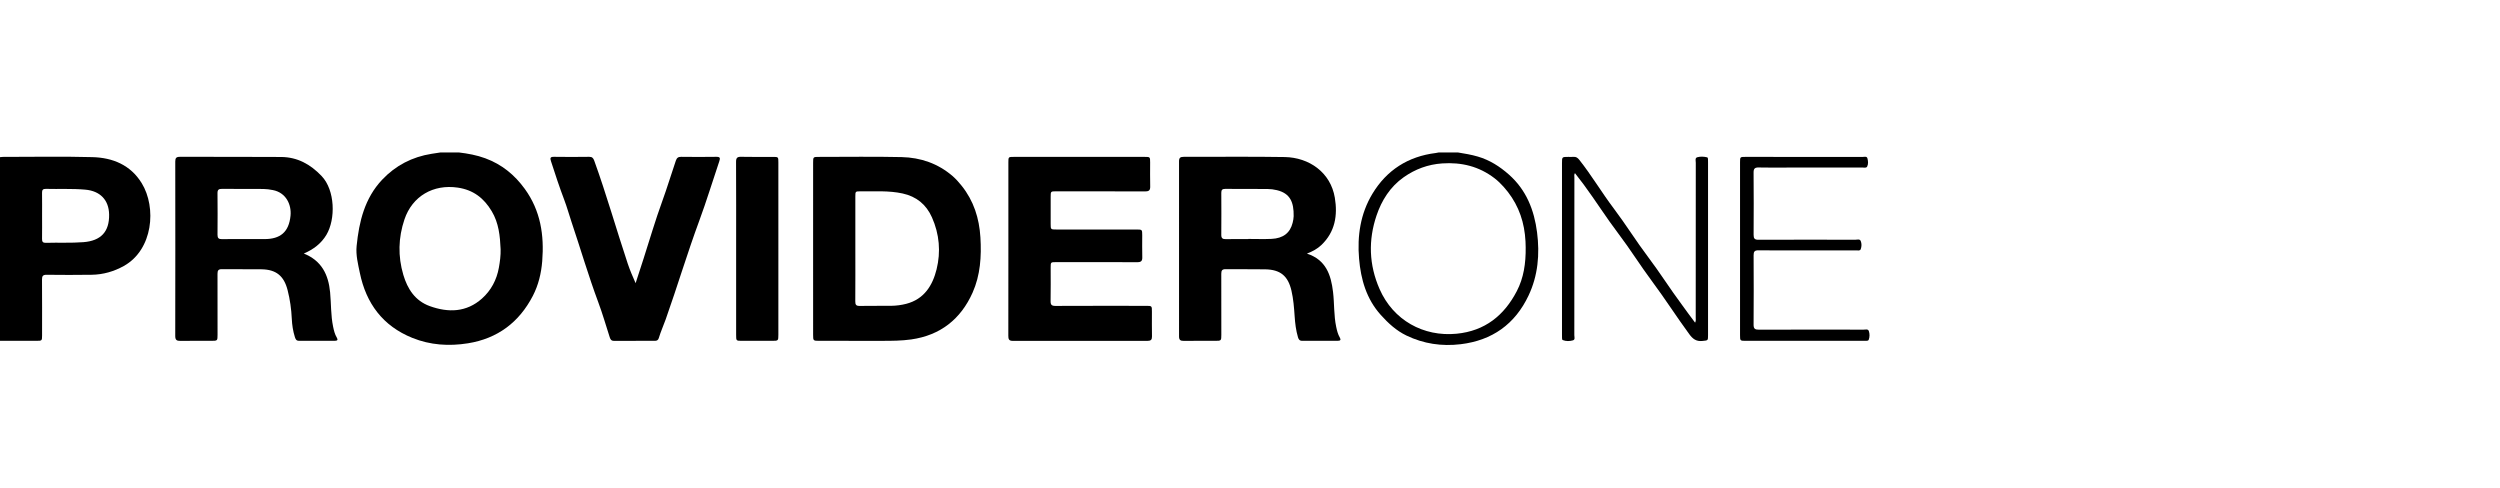
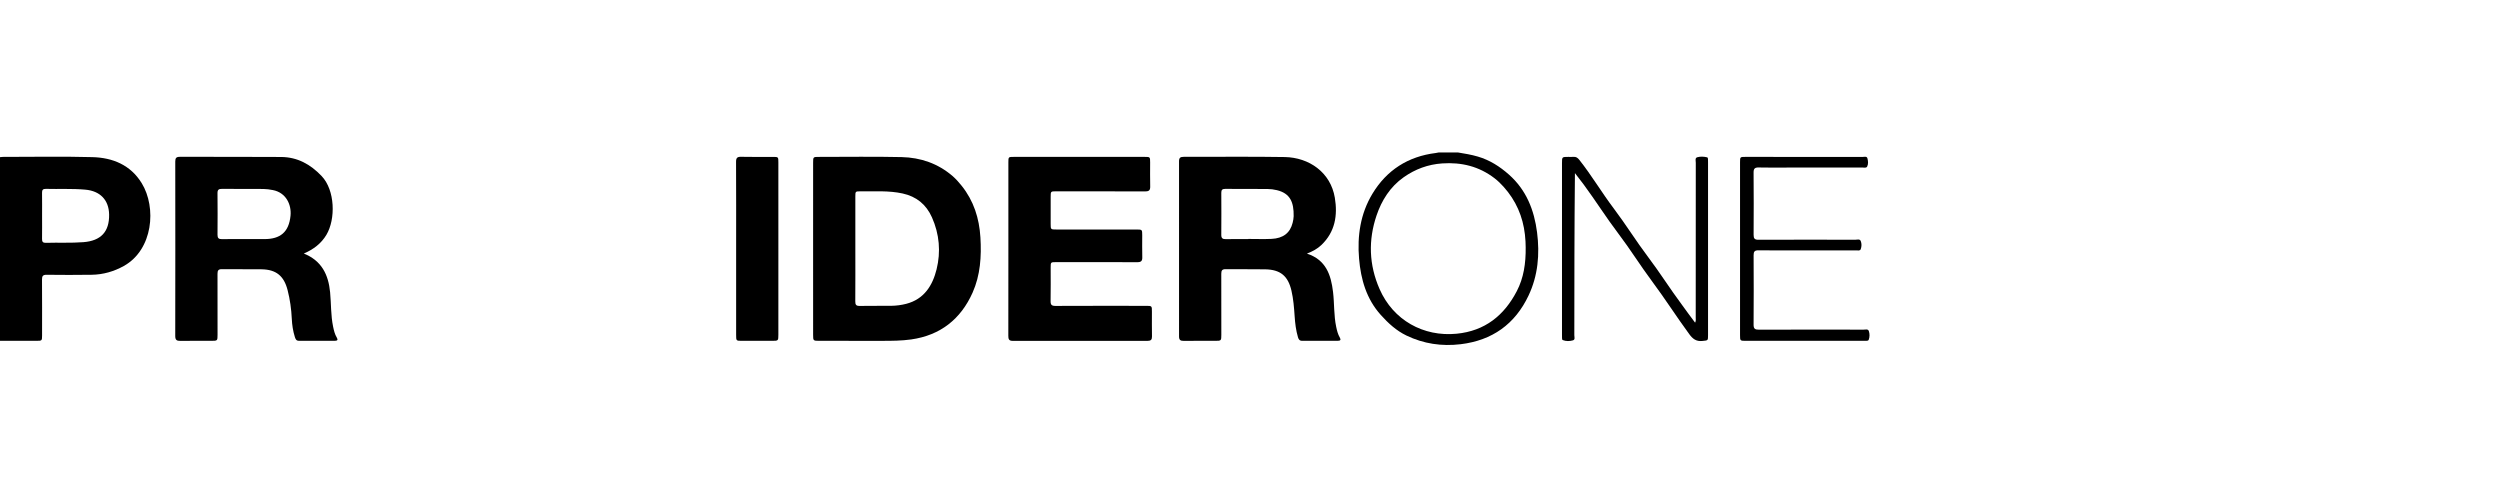
<svg xmlns="http://www.w3.org/2000/svg" width="246px" height="48px" viewBox="0 0 246 48" version="1.1">
  <title>Logomark Provider One</title>
  <g id="Logomark-Provider-One" stroke="none" stroke-width="1" fill="none" fill-rule="evenodd">
    <g id="Group-23" transform="translate(-0, 15)" fill="#000000">
-       <path d="M49.261,9.529 C49.203,8.225 49.085,6.951 48.382,5.777 C47.607,4.485 46.567,3.685 45.043,3.461 C42.639,3.108 40.571,4.3 39.798,6.592 C39.19,8.391 39.147,10.22 39.686,12.041 C40.097,13.432 40.846,14.599 42.289,15.121 C44.121,15.782 45.903,15.736 47.427,14.377 C48.321,13.579 48.874,12.538 49.089,11.341 C49.196,10.742 49.277,10.141 49.261,9.529 L49.261,9.529 Z M45.144,0 C46.032,0.106 46.905,0.262 47.752,0.575 C49.376,1.173 50.637,2.201 51.646,3.596 C53.196,5.74 53.559,8.144 53.355,10.697 C53.259,11.895 52.982,13.051 52.429,14.117 C51.08,16.717 48.961,18.314 46.042,18.781 C44.182,19.079 42.341,18.961 40.578,18.25 C37.665,17.075 36.023,14.852 35.406,11.84 C35.228,10.973 35.002,10.1 35.092,9.203 C35.332,6.801 35.886,4.503 37.607,2.68 C38.925,1.285 40.563,0.435 42.473,0.134 C42.767,0.089 43.06,0.045 43.353,0 L45.144,0 Z" id="Fill-1" />
      <path d="M4.141,6.222 C4.141,6.984 4.149,7.746 4.137,8.509 C4.132,8.788 4.221,8.904 4.515,8.895 C5.745,8.856 6.975,8.925 8.207,8.829 C9.921,8.697 10.768,7.812 10.737,6.103 C10.71,4.669 9.847,3.792 8.4,3.662 C7.105,3.546 5.809,3.619 4.514,3.585 C4.219,3.577 4.132,3.696 4.137,3.974 C4.149,4.723 4.141,5.472 4.141,6.222 L4.141,6.222 Z M0,0.464 C0.09,0.455 0.18,0.439 0.27,0.439 C3.214,0.439 6.16,0.382 9.101,0.462 C11.092,0.517 12.839,1.229 13.941,3.018 C15.424,5.424 15.06,9.571 12.184,11.172 C11.209,11.716 10.149,12.02 9.028,12.037 C7.55,12.059 6.071,12.057 4.593,12.039 C4.225,12.034 4.131,12.159 4.134,12.506 C4.148,14.341 4.141,16.176 4.14,18.01 C4.14,18.52 4.124,18.536 3.618,18.536 C2.412,18.537 1.206,18.535 0,18.534 L0,0.464 Z" id="Fill-3" />
      <path d="M150.127,9.322 C150.128,9.01 150.106,8.548 150.053,8.084 C149.851,6.296 149.164,4.728 147.961,3.387 C147.684,3.079 147.388,2.789 147.058,2.536 C145.537,1.37 143.811,0.95 141.913,1.08 C140.513,1.176 139.261,1.641 138.126,2.439 C136.791,3.379 135.952,4.719 135.45,6.208 C134.634,8.632 134.699,11.048 135.752,13.448 C137.094,16.507 140.066,18.156 143.327,17.839 C146.125,17.566 148.012,16.037 149.255,13.645 C149.926,12.355 150.148,10.929 150.127,9.322 L150.127,9.322 Z M143.448,0 C144.112,0.108 144.772,0.217 145.421,0.407 C146.594,0.751 147.582,1.385 148.484,2.184 C150.196,3.702 150.969,5.679 151.248,7.874 C151.521,10.01 151.341,12.115 150.407,14.087 C149.075,16.898 146.835,18.497 143.728,18.871 C141.868,19.095 140.087,18.832 138.395,18.017 C137.396,17.536 136.603,16.805 135.869,15.989 C134.45,14.41 133.907,12.49 133.733,10.455 C133.542,8.21 133.865,6.023 135.046,4.067 C136.453,1.738 138.553,0.394 141.278,0.056 C141.379,0.044 141.48,0.019 141.581,0 L143.448,0 Z" id="Fill-5" />
      <path d="M84.166,9.464 C84.166,11.194 84.174,12.925 84.16,14.656 C84.157,14.988 84.244,15.11 84.595,15.103 C85.631,15.082 86.669,15.105 87.706,15.091 C88.198,15.084 88.688,15.02 89.166,14.898 C90.937,14.443 91.768,13.087 92.161,11.498 C92.586,9.78 92.44,8.041 91.704,6.388 C91.138,5.114 90.172,4.334 88.812,4.037 C87.456,3.741 86.078,3.843 84.707,3.828 C84.167,3.822 84.166,3.828 84.166,4.349 C84.166,6.054 84.166,7.759 84.166,9.464 M80.01,9.465 C80.01,6.648 80.01,3.83 80.011,1.013 C80.011,0.44 80.013,0.438 80.595,0.439 C83.306,0.44 86.018,0.396 88.728,0.458 C90.585,0.501 92.291,1.084 93.728,2.319 C94.063,2.609 94.353,2.938 94.628,3.281 C95.818,4.769 96.358,6.479 96.473,8.363 C96.586,10.234 96.468,12.079 95.703,13.795 C94.542,16.397 92.538,17.993 89.661,18.401 C88.723,18.532 87.776,18.54 86.83,18.539 C84.755,18.536 82.679,18.538 80.604,18.537 C80.026,18.537 80.011,18.523 80.011,17.955 C80.01,15.125 80.01,12.295 80.01,9.465" id="Fill-7" />
      <path d="M24.129,8.527 C24.764,8.527 25.399,8.528 26.034,8.526 C27.562,8.523 28.428,7.858 28.588,6.223 C28.694,5.152 28.159,3.954 26.848,3.703 C26.544,3.644 26.233,3.598 25.924,3.595 C24.563,3.584 23.202,3.597 21.841,3.585 C21.531,3.582 21.4,3.665 21.402,3.997 C21.416,5.366 21.415,6.735 21.403,8.104 C21.4,8.424 21.516,8.538 21.835,8.532 C22.599,8.516 23.364,8.526 24.129,8.527 M29.896,9.948 C31.665,10.658 32.319,12.043 32.483,13.765 C32.59,14.894 32.546,16.037 32.78,17.155 C32.858,17.524 32.942,17.888 33.138,18.214 C33.263,18.421 33.221,18.532 32.974,18.533 C31.781,18.535 30.588,18.532 29.395,18.532 C29.147,18.532 29.075,18.353 29.014,18.161 C28.831,17.578 28.741,16.975 28.712,16.37 C28.668,15.415 28.538,14.477 28.3,13.549 C27.944,12.153 27.176,11.518 25.73,11.499 C24.433,11.481 23.136,11.504 21.839,11.486 C21.486,11.481 21.401,11.619 21.403,11.944 C21.413,13.946 21.409,15.949 21.407,17.951 C21.407,18.522 21.393,18.537 20.819,18.537 C19.795,18.539 18.77,18.528 17.746,18.543 C17.392,18.548 17.244,18.457 17.244,18.066 C17.255,12.342 17.254,6.62 17.246,0.896 C17.245,0.547 17.346,0.429 17.707,0.431 C21.026,0.443 24.345,0.42 27.665,0.447 C29.264,0.461 30.537,1.156 31.649,2.324 C32.975,3.717 33.04,6.56 32.118,8.108 C31.618,8.947 30.859,9.536 29.896,9.948" id="Fill-9" />
      <path d="M122.831,8.527 L122.831,8.512 C123.595,8.512 124.361,8.541 125.123,8.506 C126.271,8.452 126.951,7.915 127.196,6.921 C127.248,6.709 127.292,6.488 127.296,6.271 C127.319,4.896 126.955,4.027 125.643,3.711 C125.343,3.637 125.028,3.6 124.72,3.597 C123.334,3.585 121.948,3.596 120.561,3.586 C120.273,3.584 120.174,3.688 120.176,3.97 C120.185,5.351 120.187,6.733 120.175,8.114 C120.172,8.444 120.307,8.537 120.616,8.531 C121.353,8.517 122.092,8.527 122.831,8.527 M128.602,9.955 C130.474,10.563 130.973,12.049 131.171,13.729 C131.307,14.869 131.242,16.027 131.481,17.158 C131.559,17.525 131.645,17.89 131.838,18.218 C131.965,18.434 131.896,18.533 131.66,18.533 C130.48,18.535 129.299,18.533 128.119,18.535 C127.876,18.536 127.781,18.389 127.721,18.186 C127.523,17.513 127.439,16.823 127.393,16.126 C127.335,15.276 127.272,14.424 127.077,13.592 C126.737,12.148 125.99,11.53 124.502,11.502 C123.206,11.477 121.908,11.505 120.611,11.486 C120.257,11.481 120.173,11.62 120.174,11.944 C120.185,13.947 120.18,15.951 120.179,17.954 C120.179,18.522 120.164,18.537 119.587,18.537 C118.549,18.539 117.511,18.53 116.474,18.542 C116.148,18.546 116.017,18.449 116.018,18.099 C116.026,12.361 116.027,6.623 116.017,0.884 C116.016,0.514 116.149,0.431 116.491,0.432 C119.798,0.442 123.107,0.396 126.414,0.453 C128.812,0.494 130.935,1.96 131.349,4.463 C131.634,6.19 131.377,7.815 130.027,9.105 C129.629,9.485 129.154,9.742 128.602,9.955" id="Fill-11" />
      <path d="M99.224,9.47 C99.224,6.64 99.224,3.81 99.224,0.98 C99.224,0.44 99.227,0.438 99.76,0.438 C104.053,0.437 108.347,0.437 112.639,0.438 C113.169,0.438 113.172,0.441 113.174,0.985 C113.175,1.773 113.159,2.562 113.18,3.349 C113.191,3.722 113.058,3.835 112.686,3.833 C109.767,3.821 106.849,3.826 103.931,3.826 C103.388,3.826 103.386,3.827 103.386,4.385 C103.386,5.264 103.386,6.142 103.386,7.021 C103.386,7.583 103.388,7.584 103.971,7.584 L111.829,7.584 C112.389,7.584 112.394,7.59 112.395,8.145 C112.397,8.868 112.38,9.593 112.401,10.316 C112.412,10.693 112.269,10.802 111.903,10.8 C109.243,10.788 106.585,10.794 103.925,10.794 C103.388,10.794 103.388,10.795 103.386,11.324 C103.386,12.422 103.4,13.521 103.379,14.618 C103.371,14.989 103.48,15.104 103.859,15.102 C106.829,15.088 109.799,15.094 112.769,15.095 C113.347,15.095 113.349,15.096 113.349,15.666 C113.35,16.481 113.338,17.295 113.355,18.109 C113.361,18.429 113.243,18.541 112.925,18.54 C108.502,18.534 104.079,18.533 99.657,18.542 C99.267,18.543 99.219,18.358 99.219,18.038 C99.227,15.182 99.224,12.326 99.224,9.47" id="Fill-13" />
-       <path d="M62.544,12.865 C62.806,12.059 63.068,11.255 63.328,10.448 C63.934,8.567 64.484,6.667 65.162,4.811 C65.645,3.489 66.044,2.143 66.501,0.814 C66.597,0.535 66.729,0.428 67.026,0.432 C68.18,0.446 69.335,0.449 70.488,0.431 C70.87,0.426 70.883,0.56 70.779,0.868 C70.12,2.813 69.525,4.781 68.813,6.707 C67.627,9.917 66.649,13.197 65.506,16.421 C65.287,17.038 65.013,17.637 64.825,18.268 C64.768,18.457 64.647,18.537 64.453,18.537 C63.104,18.535 61.755,18.532 60.407,18.539 C60.136,18.541 60.059,18.378 59.991,18.168 C59.623,17.024 59.291,15.867 58.871,14.743 C57.897,12.129 57.117,9.451 56.227,6.81 C55.987,6.1 55.793,5.375 55.526,4.676 C55.049,3.421 54.632,2.146 54.219,0.87 C54.119,0.562 54.128,0.426 54.511,0.431 C55.665,0.449 56.819,0.447 57.973,0.431 C58.262,0.427 58.377,0.546 58.47,0.801 C59.679,4.139 60.642,7.558 61.764,10.926 C61.981,11.576 62.253,12.211 62.544,12.865" id="Fill-15" />
      <path d="M72.436,9.46 C72.436,6.617 72.443,3.774 72.428,0.932 C72.425,0.54 72.54,0.42 72.933,0.43 C73.97,0.454 75.008,0.438 76.045,0.439 C76.587,0.439 76.591,0.439 76.591,0.974 C76.592,4.19 76.592,7.408 76.592,10.625 C76.592,13.067 76.592,15.51 76.591,17.951 C76.591,18.523 76.577,18.537 76.002,18.537 C75.003,18.539 74.005,18.539 73.006,18.537 C72.437,18.537 72.436,18.535 72.436,17.949 C72.436,15.119 72.436,12.29 72.436,9.46" id="Fill-17" />
-       <path d="M154.973,2.034 C154.877,2.191 154.92,2.335 154.92,2.471 C154.917,7.639 154.918,12.809 154.913,17.979 C154.912,18.156 155.02,18.422 154.776,18.491 C154.455,18.582 154.111,18.591 153.786,18.468 C153.705,18.437 153.708,18.339 153.704,18.263 C153.7,18.159 153.7,18.055 153.7,17.952 C153.7,12.317 153.7,6.682 153.7,1.048 C153.7,0.438 153.701,0.438 154.32,0.438 C154.489,0.437 154.659,0.45 154.826,0.435 C155.088,0.411 155.244,0.528 155.406,0.731 C156.619,2.265 157.614,3.952 158.79,5.508 C159.969,7.067 160.994,8.731 162.171,10.287 C163.327,11.814 164.341,13.437 165.486,14.969 C165.922,15.551 166.333,16.155 166.798,16.751 C166.898,16.56 166.859,16.404 166.859,16.255 C166.862,11.176 166.86,6.096 166.865,1.017 C166.866,0.826 166.763,0.542 167.016,0.472 C167.323,0.388 167.66,0.403 167.978,0.48 C168.058,0.499 168.062,0.602 168.066,0.68 C168.071,0.784 168.071,0.888 168.071,0.991 L168.071,17.973 C168.071,18.535 168.065,18.492 167.516,18.55 C166.906,18.613 166.57,18.353 166.221,17.877 C164.959,16.155 163.811,14.354 162.536,12.645 C161.399,11.12 160.398,9.502 159.249,7.989 C158.059,6.422 157.014,4.756 155.848,3.175 C155.568,2.797 155.277,2.421 154.973,2.034" id="Fill-19" />
+       <path d="M154.973,2.034 C154.917,7.639 154.918,12.809 154.913,17.979 C154.912,18.156 155.02,18.422 154.776,18.491 C154.455,18.582 154.111,18.591 153.786,18.468 C153.705,18.437 153.708,18.339 153.704,18.263 C153.7,18.159 153.7,18.055 153.7,17.952 C153.7,12.317 153.7,6.682 153.7,1.048 C153.7,0.438 153.701,0.438 154.32,0.438 C154.489,0.437 154.659,0.45 154.826,0.435 C155.088,0.411 155.244,0.528 155.406,0.731 C156.619,2.265 157.614,3.952 158.79,5.508 C159.969,7.067 160.994,8.731 162.171,10.287 C163.327,11.814 164.341,13.437 165.486,14.969 C165.922,15.551 166.333,16.155 166.798,16.751 C166.898,16.56 166.859,16.404 166.859,16.255 C166.862,11.176 166.86,6.096 166.865,1.017 C166.866,0.826 166.763,0.542 167.016,0.472 C167.323,0.388 167.66,0.403 167.978,0.48 C168.058,0.499 168.062,0.602 168.066,0.68 C168.071,0.784 168.071,0.888 168.071,0.991 L168.071,17.973 C168.071,18.535 168.065,18.492 167.516,18.55 C166.906,18.613 166.57,18.353 166.221,17.877 C164.959,16.155 163.811,14.354 162.536,12.645 C161.399,11.12 160.398,9.502 159.249,7.989 C158.059,6.422 157.014,4.756 155.848,3.175 C155.568,2.797 155.277,2.421 154.973,2.034" id="Fill-19" />
      <path d="M171.22,9.454 C171.22,6.624 171.22,3.795 171.22,0.965 C171.22,0.443 171.226,0.438 171.733,0.438 C175.585,0.437 179.436,0.436 183.288,0.442 C183.453,0.442 183.697,0.35 183.757,0.589 C183.823,0.848 183.855,1.14 183.73,1.386 C183.646,1.552 183.425,1.486 183.262,1.486 C180.81,1.489 178.359,1.488 175.908,1.488 C174.962,1.488 174.014,1.505 173.069,1.48 C172.681,1.471 172.55,1.583 172.553,1.981 C172.571,4.022 172.569,6.064 172.555,8.105 C172.552,8.475 172.662,8.595 173.039,8.593 C176.217,8.58 179.394,8.584 182.571,8.59 C182.752,8.59 183.002,8.49 183.096,8.716 C183.2,8.967 183.19,9.255 183.097,9.514 C183.031,9.699 182.831,9.636 182.684,9.637 C181.037,9.641 179.39,9.639 177.743,9.639 C176.174,9.639 174.605,9.65 173.036,9.631 C172.653,9.627 172.553,9.758 172.555,10.122 C172.568,12.396 172.571,14.67 172.553,16.944 C172.551,17.348 172.69,17.442 173.072,17.441 C176.509,17.429 179.945,17.433 183.382,17.437 C183.562,17.437 183.82,17.346 183.896,17.584 C183.983,17.85 183.985,18.149 183.886,18.42 C183.835,18.559 183.667,18.535 183.54,18.536 C182.995,18.539 182.45,18.538 181.906,18.538 L171.79,18.538 C171.226,18.537 171.22,18.531 171.22,17.981 C171.22,15.14 171.22,12.297 171.22,9.454" id="Fill-21" />
    </g>
  </g>
</svg>